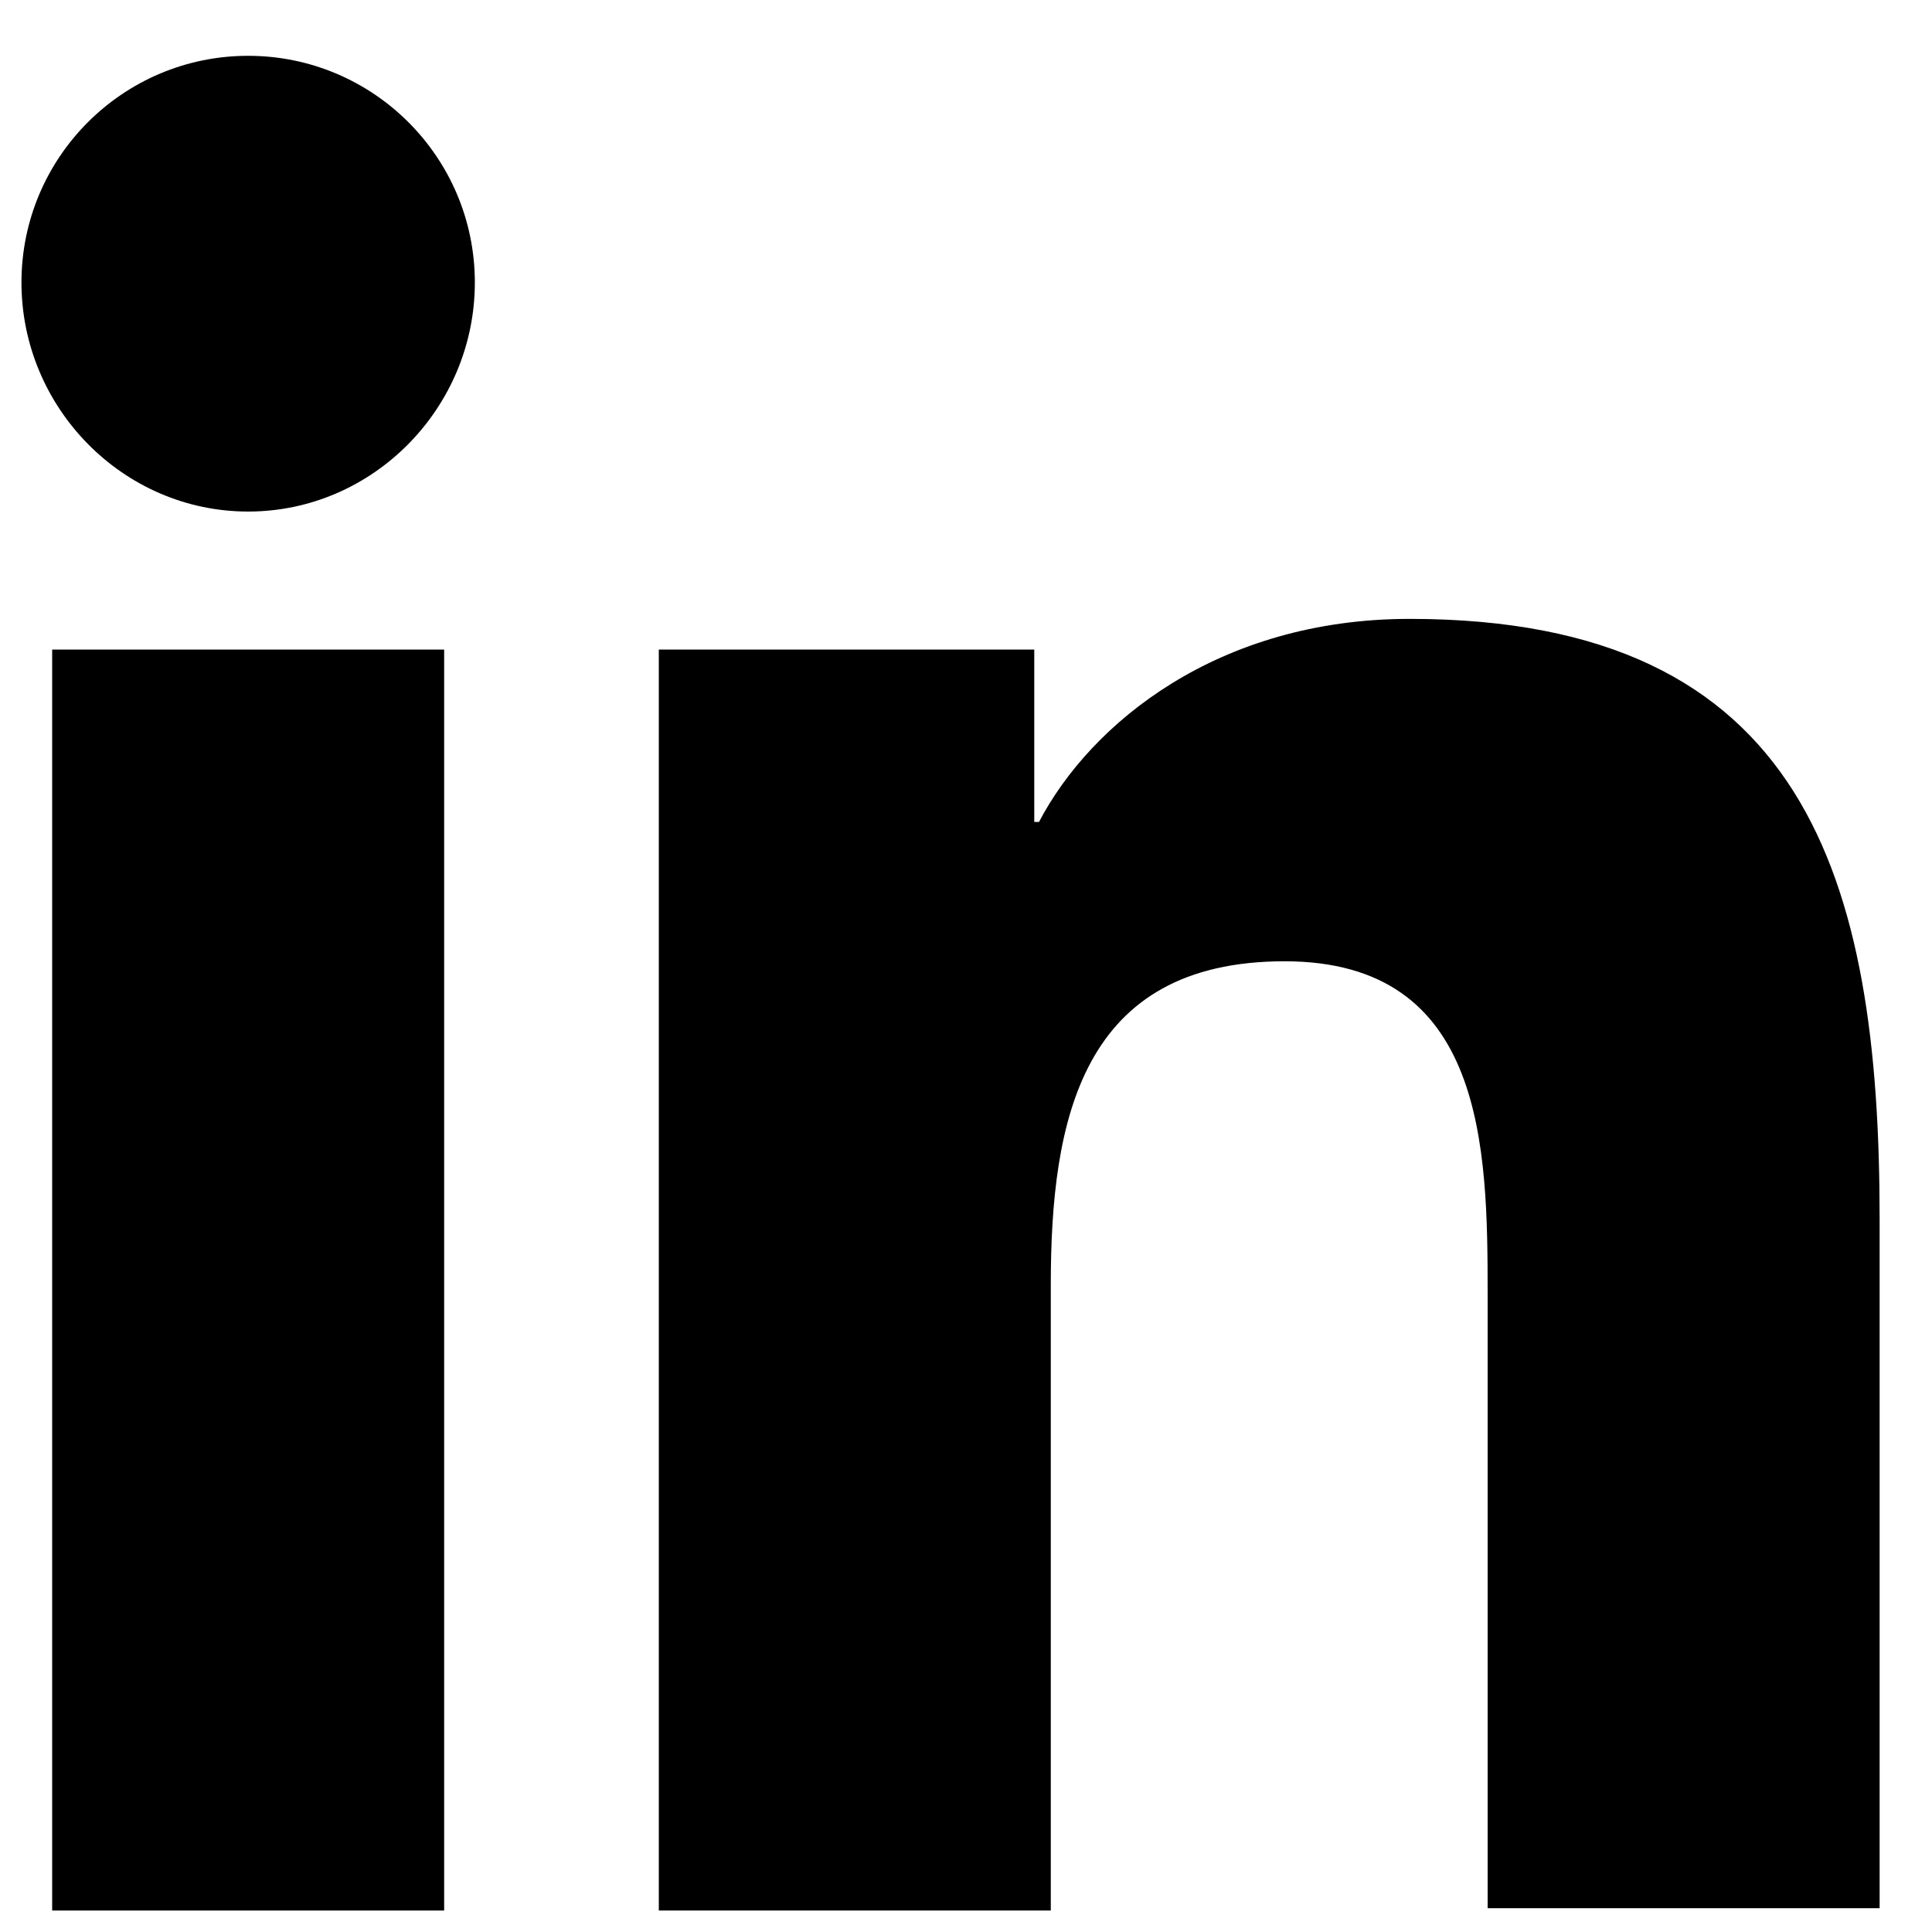
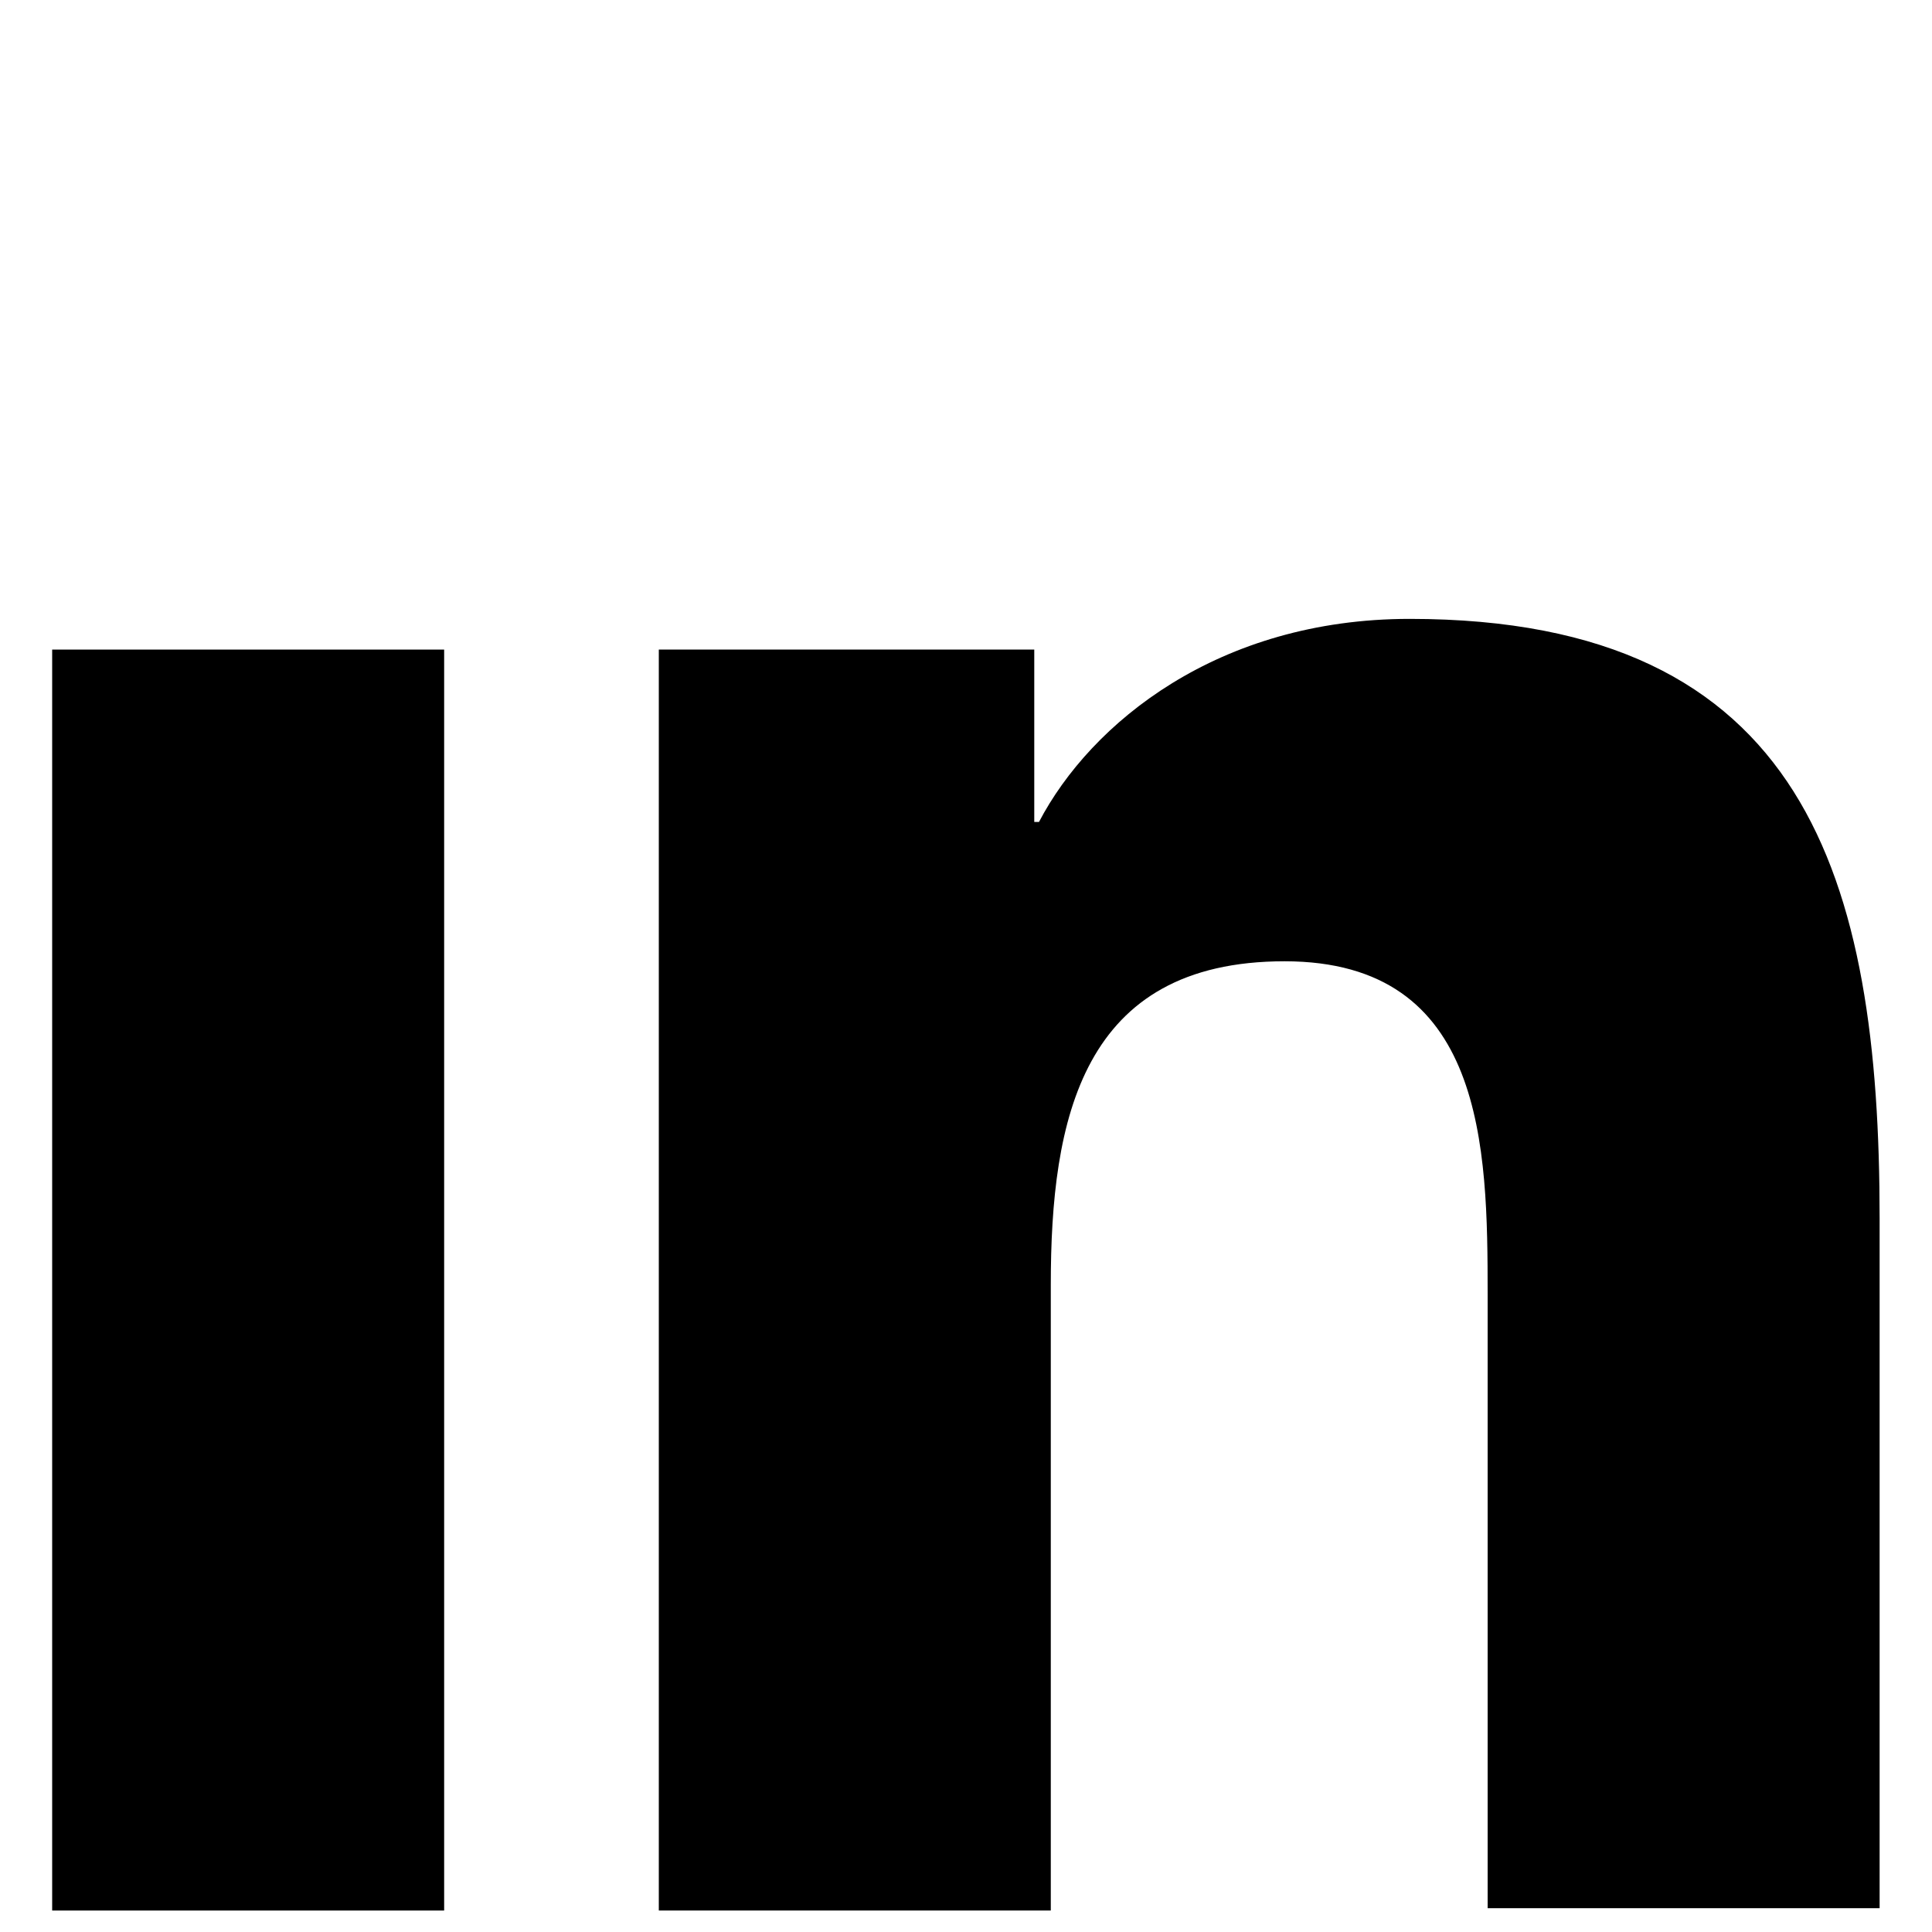
<svg xmlns="http://www.w3.org/2000/svg" width="18" height="18" viewBox="0 0 18 18" fill="none">
  <path d="M17.512 17.8V11.354C17.512 8.186 16.83 5.766 13.134 5.766C11.352 5.766 10.164 6.734 9.68 7.658H9.636V6.052H6.138V17.8H9.79V11.97C9.79 10.43 10.076 8.956 11.968 8.956C13.838 8.956 13.86 10.694 13.86 12.058V17.778H17.512V17.8Z" fill="black" />
  <path d="M0.486 6.052H4.138V17.8H0.486V6.052Z" fill="black" />
-   <path d="M2.312 0.52C1.146 0.52 0.2 1.466 0.2 2.632C0.2 3.798 1.146 4.766 2.312 4.766C3.478 4.766 4.424 3.798 4.424 2.632C4.424 1.466 3.478 0.52 2.312 0.52Z" fill="black" />
</svg>